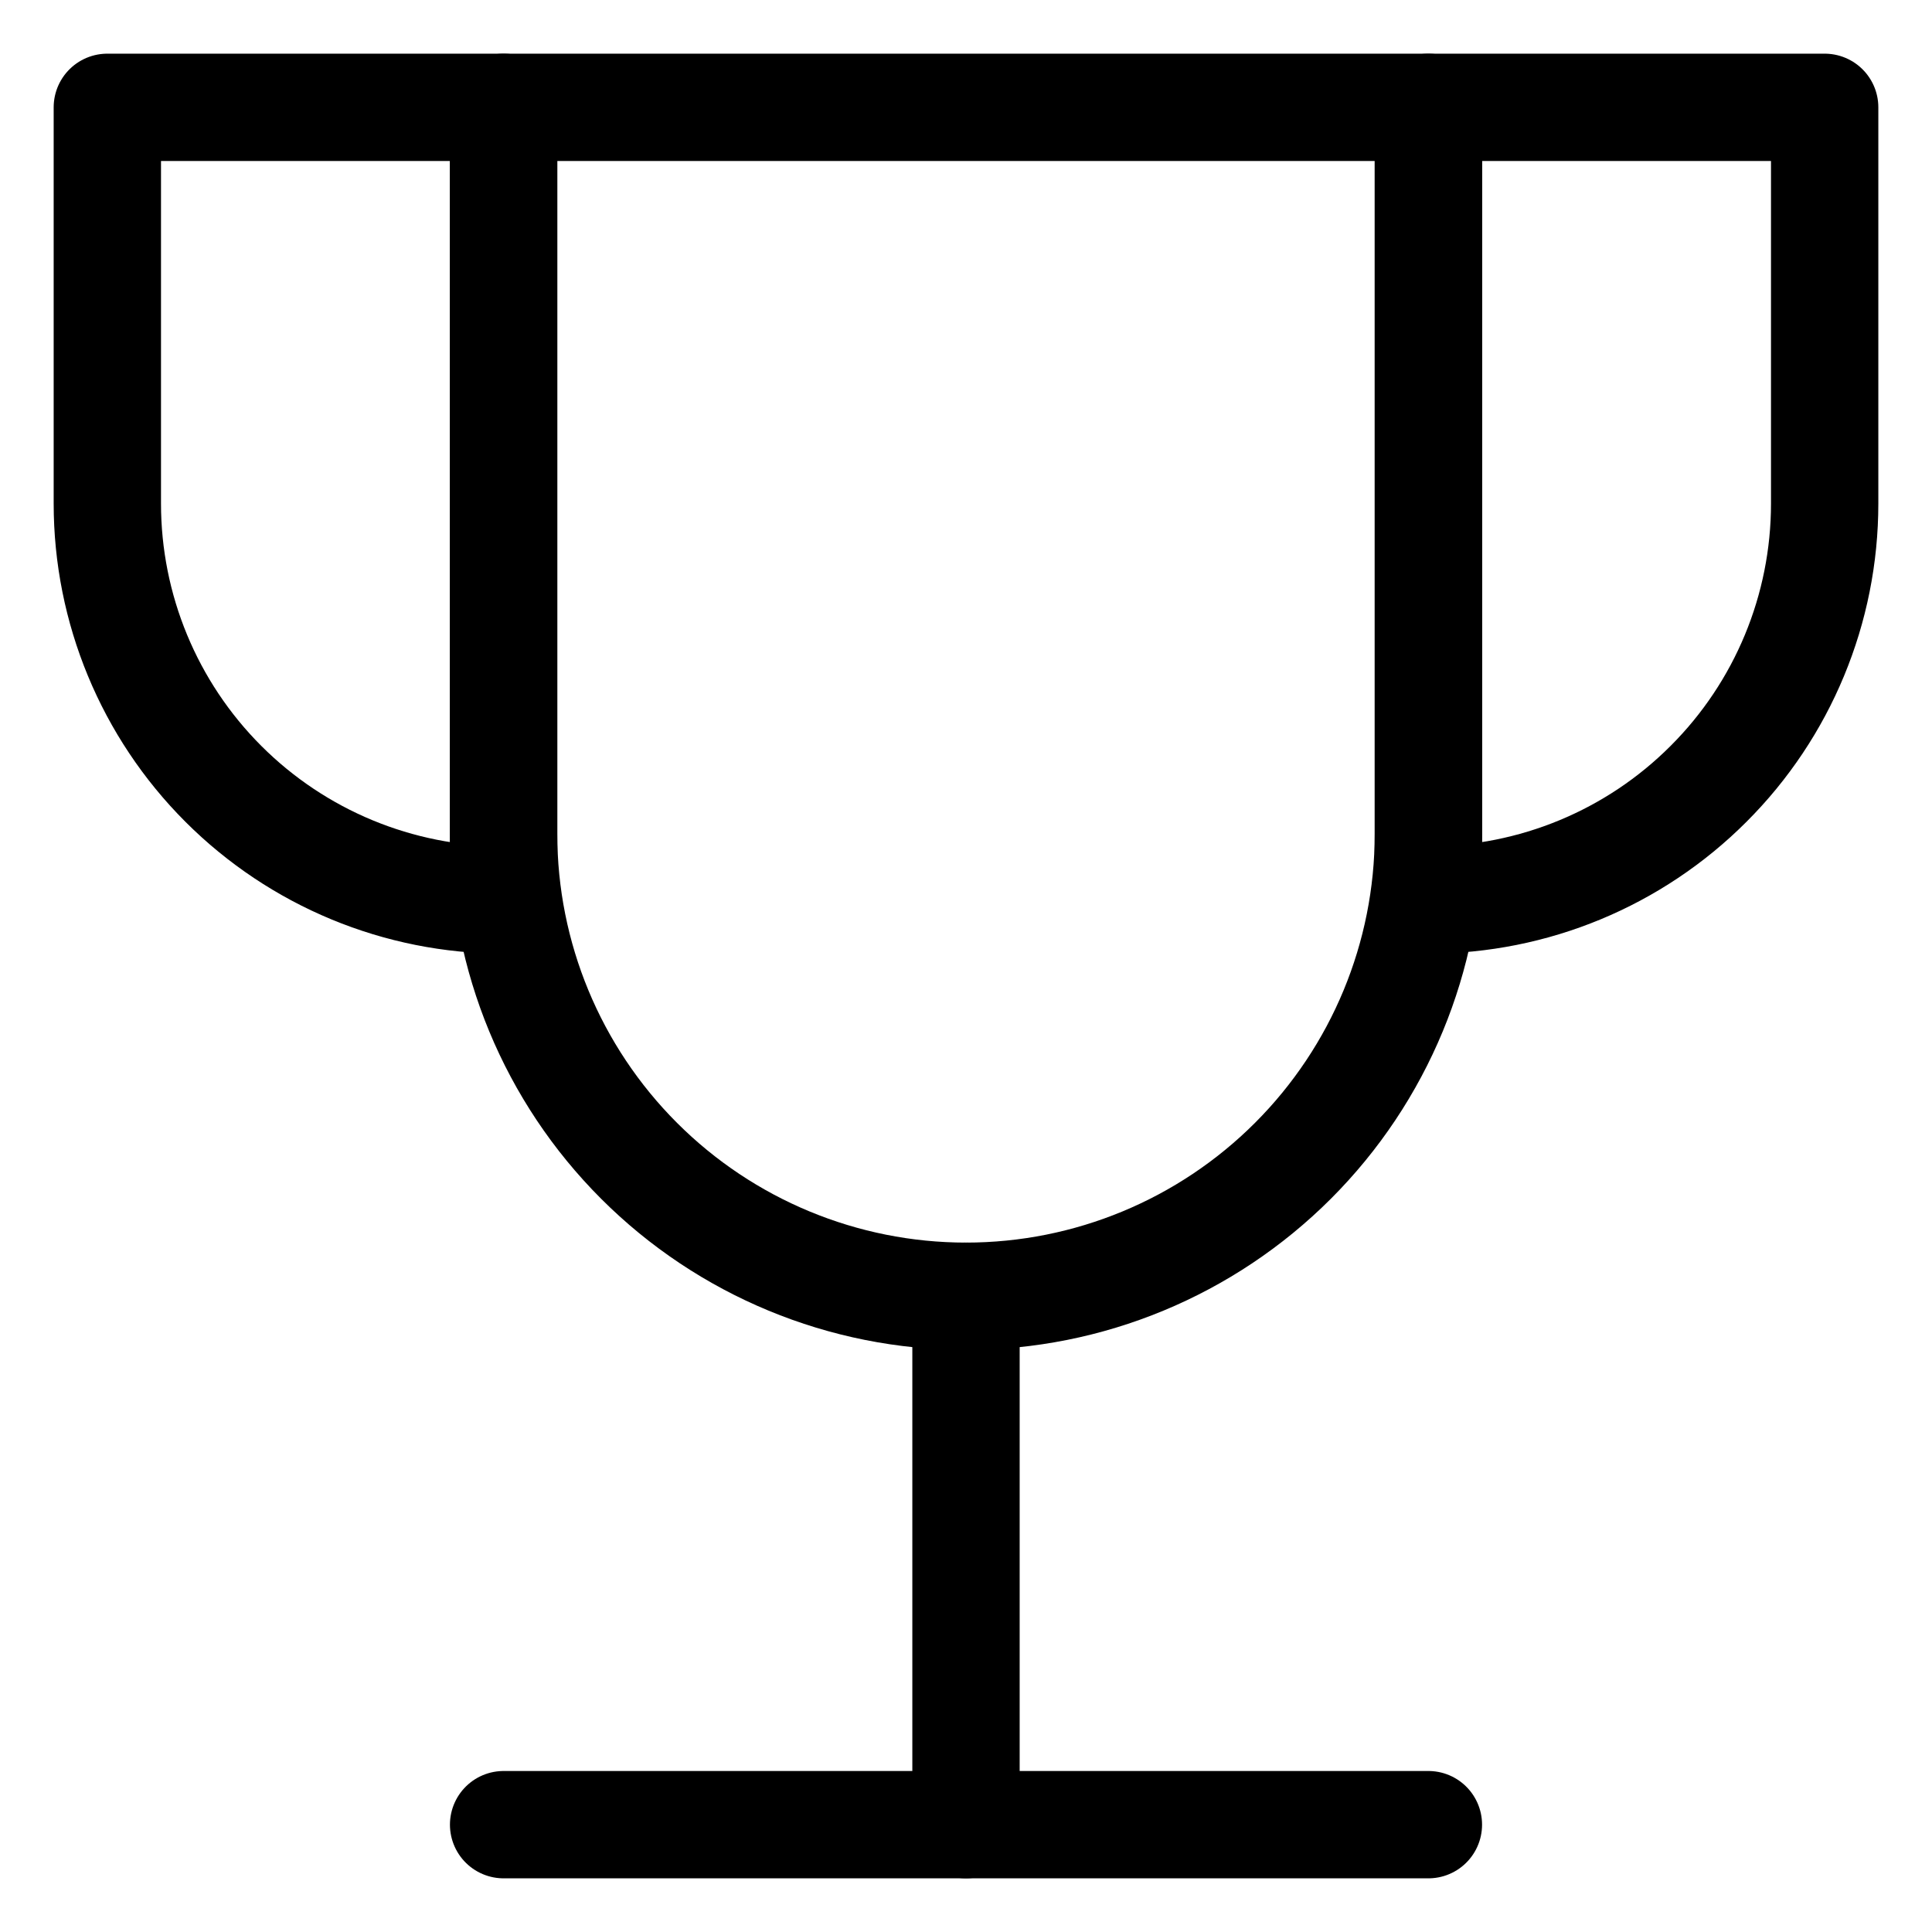
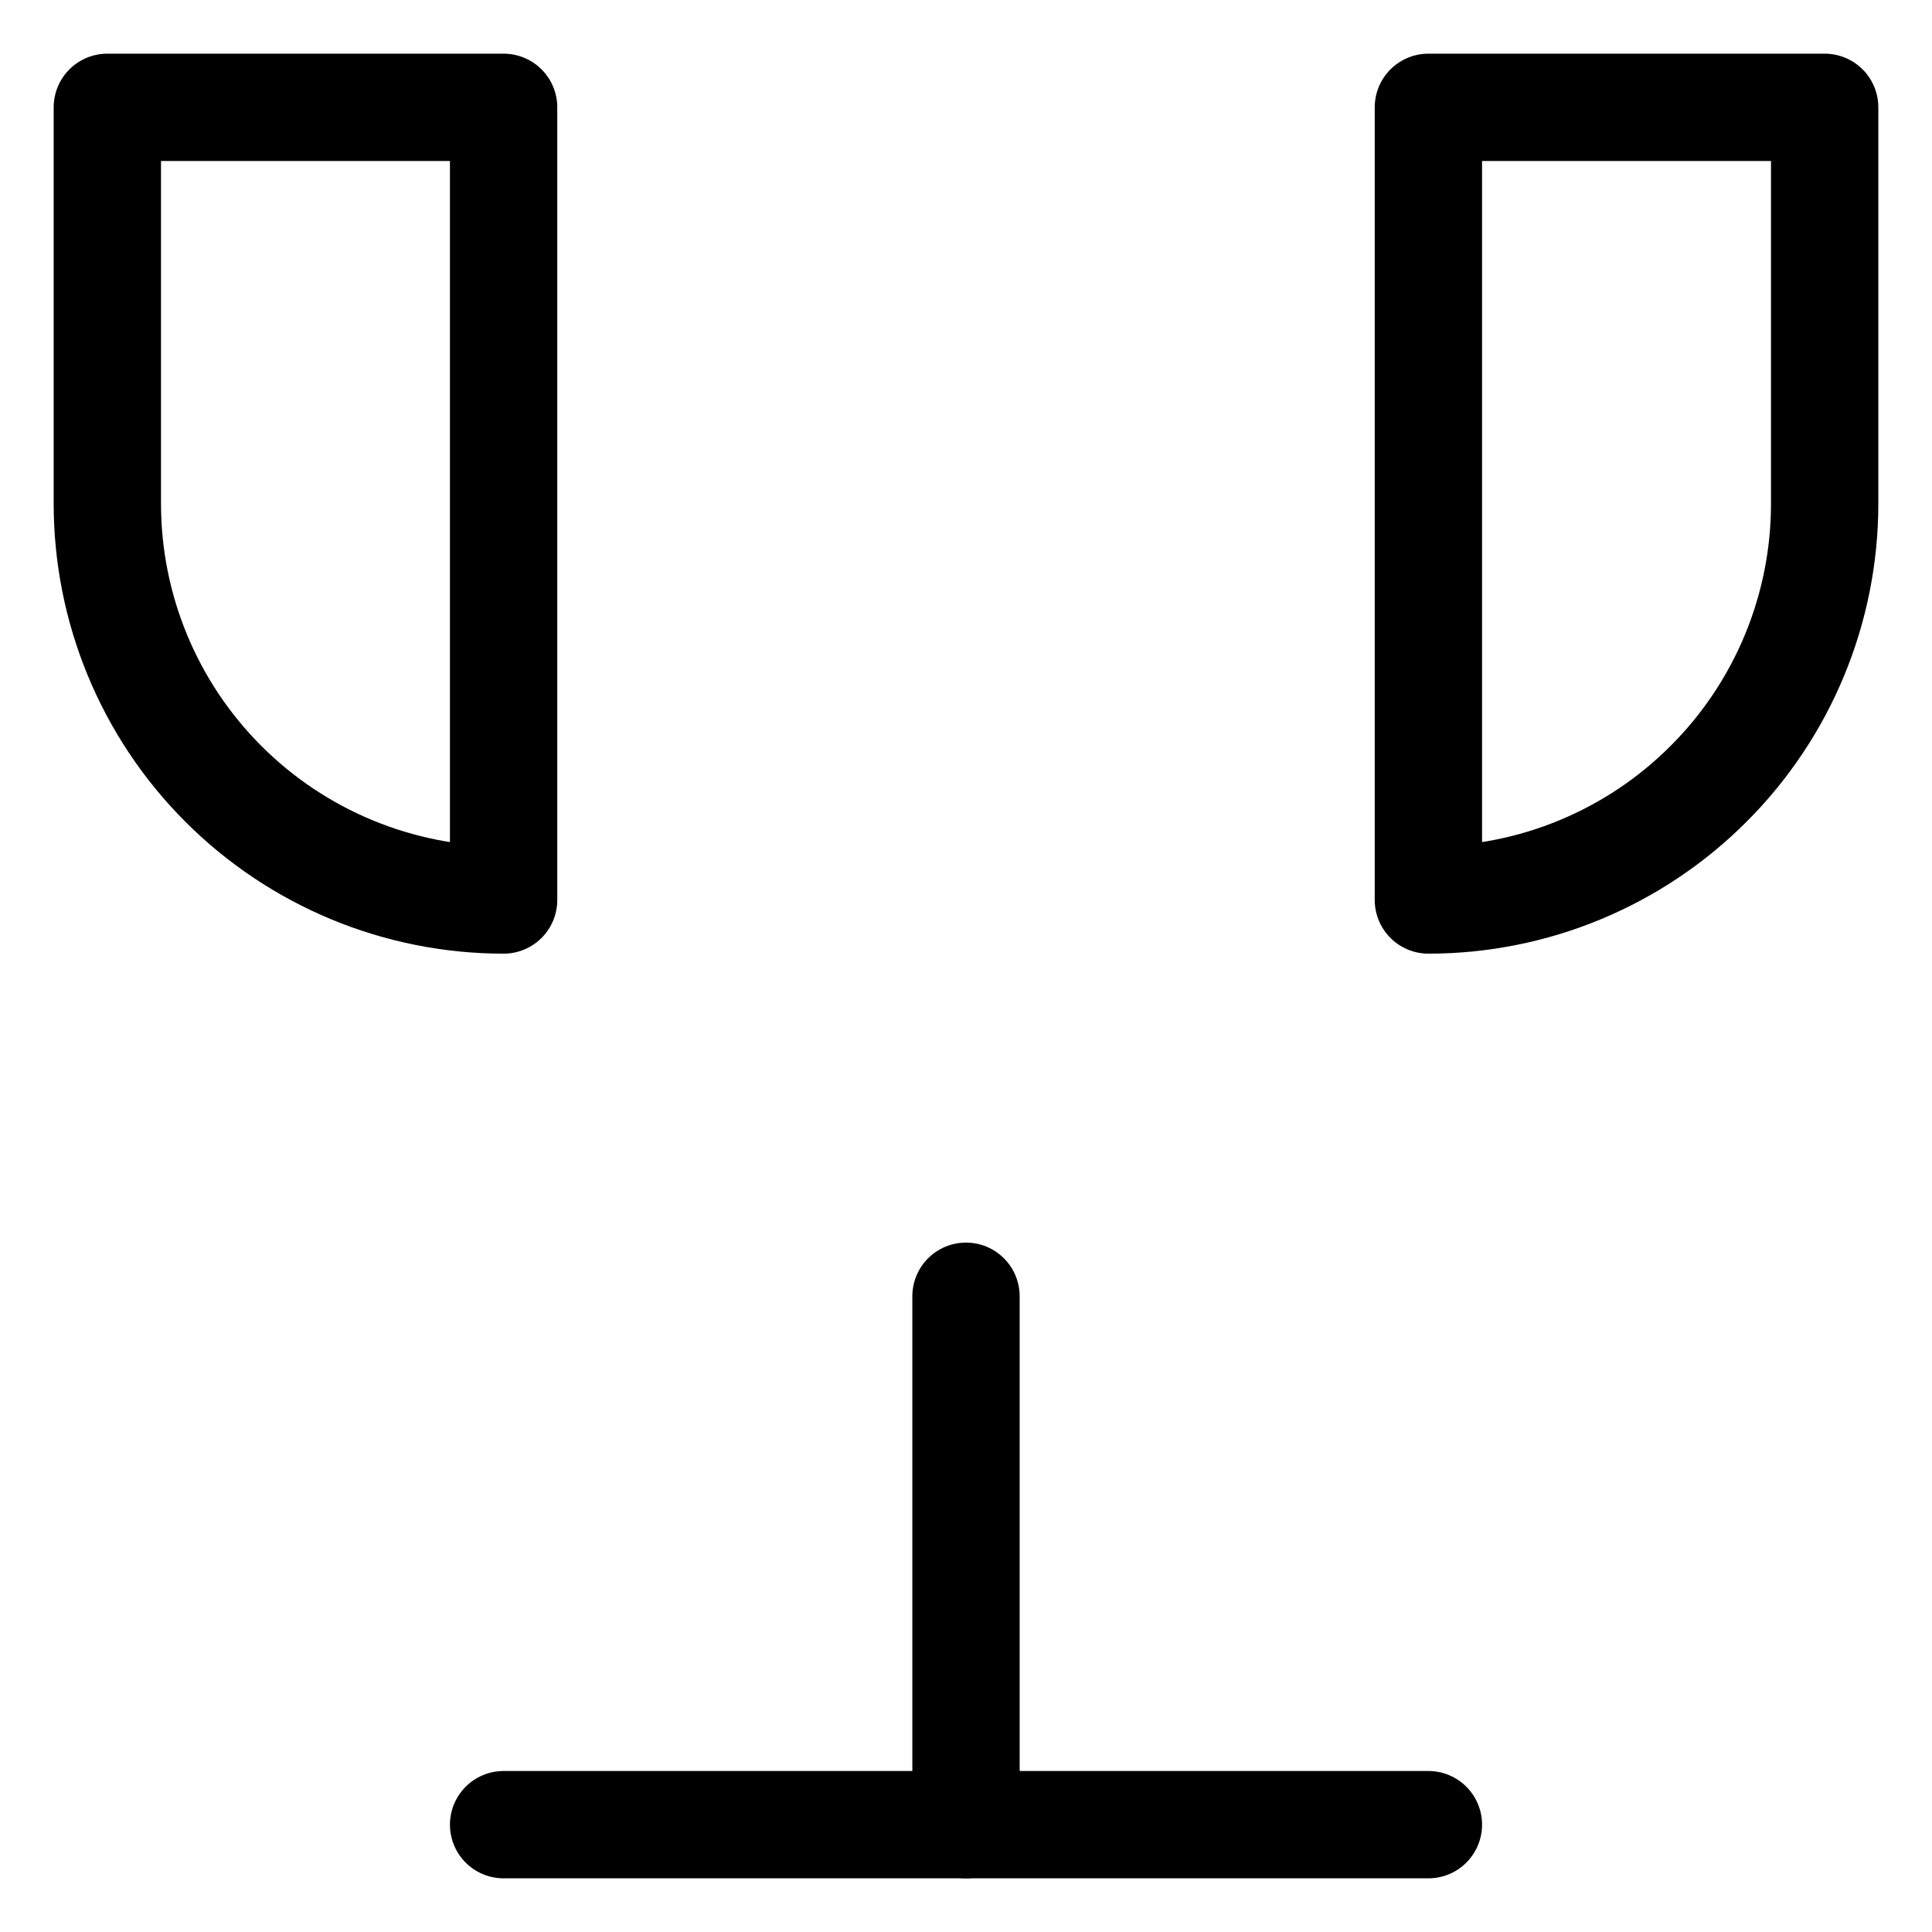
<svg xmlns="http://www.w3.org/2000/svg" width="18" height="18" viewBox="0 0 18 18" fill="none">
  <path d="M9 12.077V17" stroke="black" stroke-linecap="round" stroke-linejoin="round" />
  <path d="M4.692 17H13.308" stroke="black" stroke-linecap="round" stroke-linejoin="round" />
  <path d="M4.692 1H1V4.692C1 5.672 1.389 6.611 2.081 7.303C2.774 7.996 3.713 8.385 4.692 8.385V1Z" stroke="black" stroke-linecap="round" stroke-linejoin="round" />
  <path d="M13.308 1H17V4.692C17 5.672 16.611 6.611 15.918 7.303C15.226 7.996 14.287 8.385 13.308 8.385V1Z" stroke="black" stroke-linecap="round" stroke-linejoin="round" />
-   <path d="M4.692 1V7.769C4.692 8.912 5.146 10.007 5.954 10.815C6.762 11.623 7.858 12.077 9 12.077C10.143 12.077 11.238 11.623 12.046 10.815C12.854 10.007 13.308 8.912 13.308 7.769V1H4.692Z" stroke="black" stroke-linecap="round" stroke-linejoin="round" />
</svg>